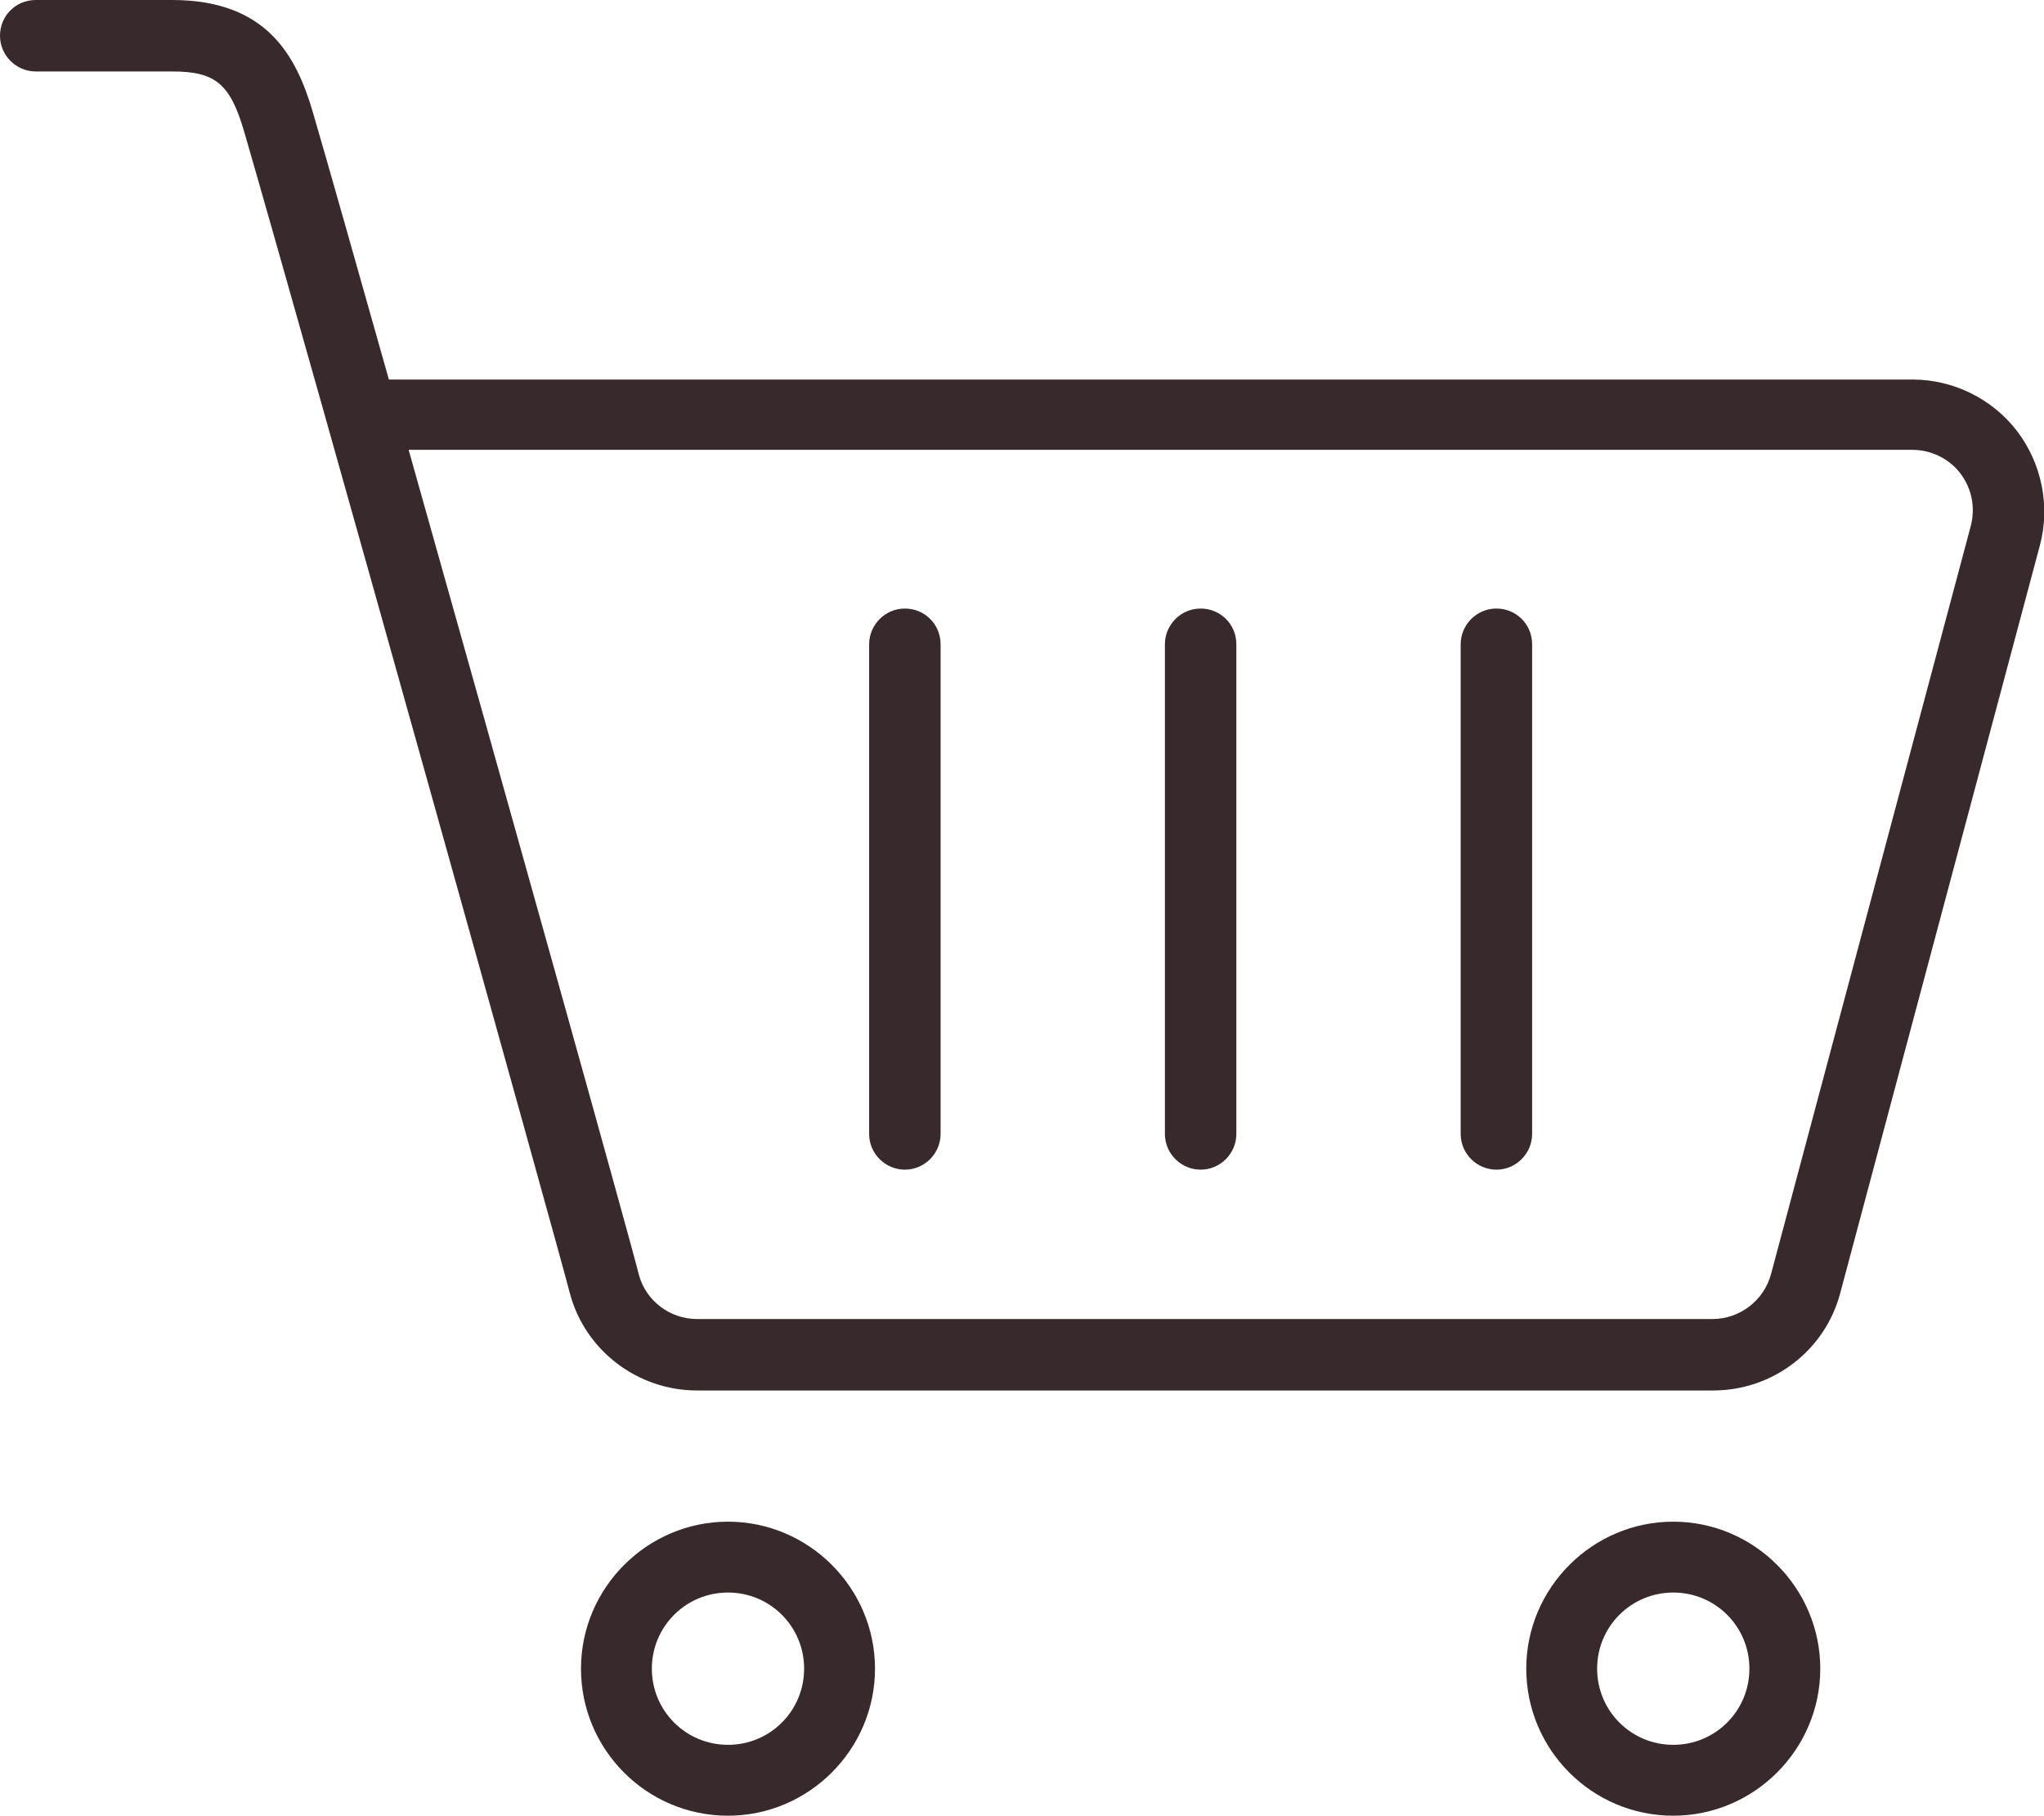
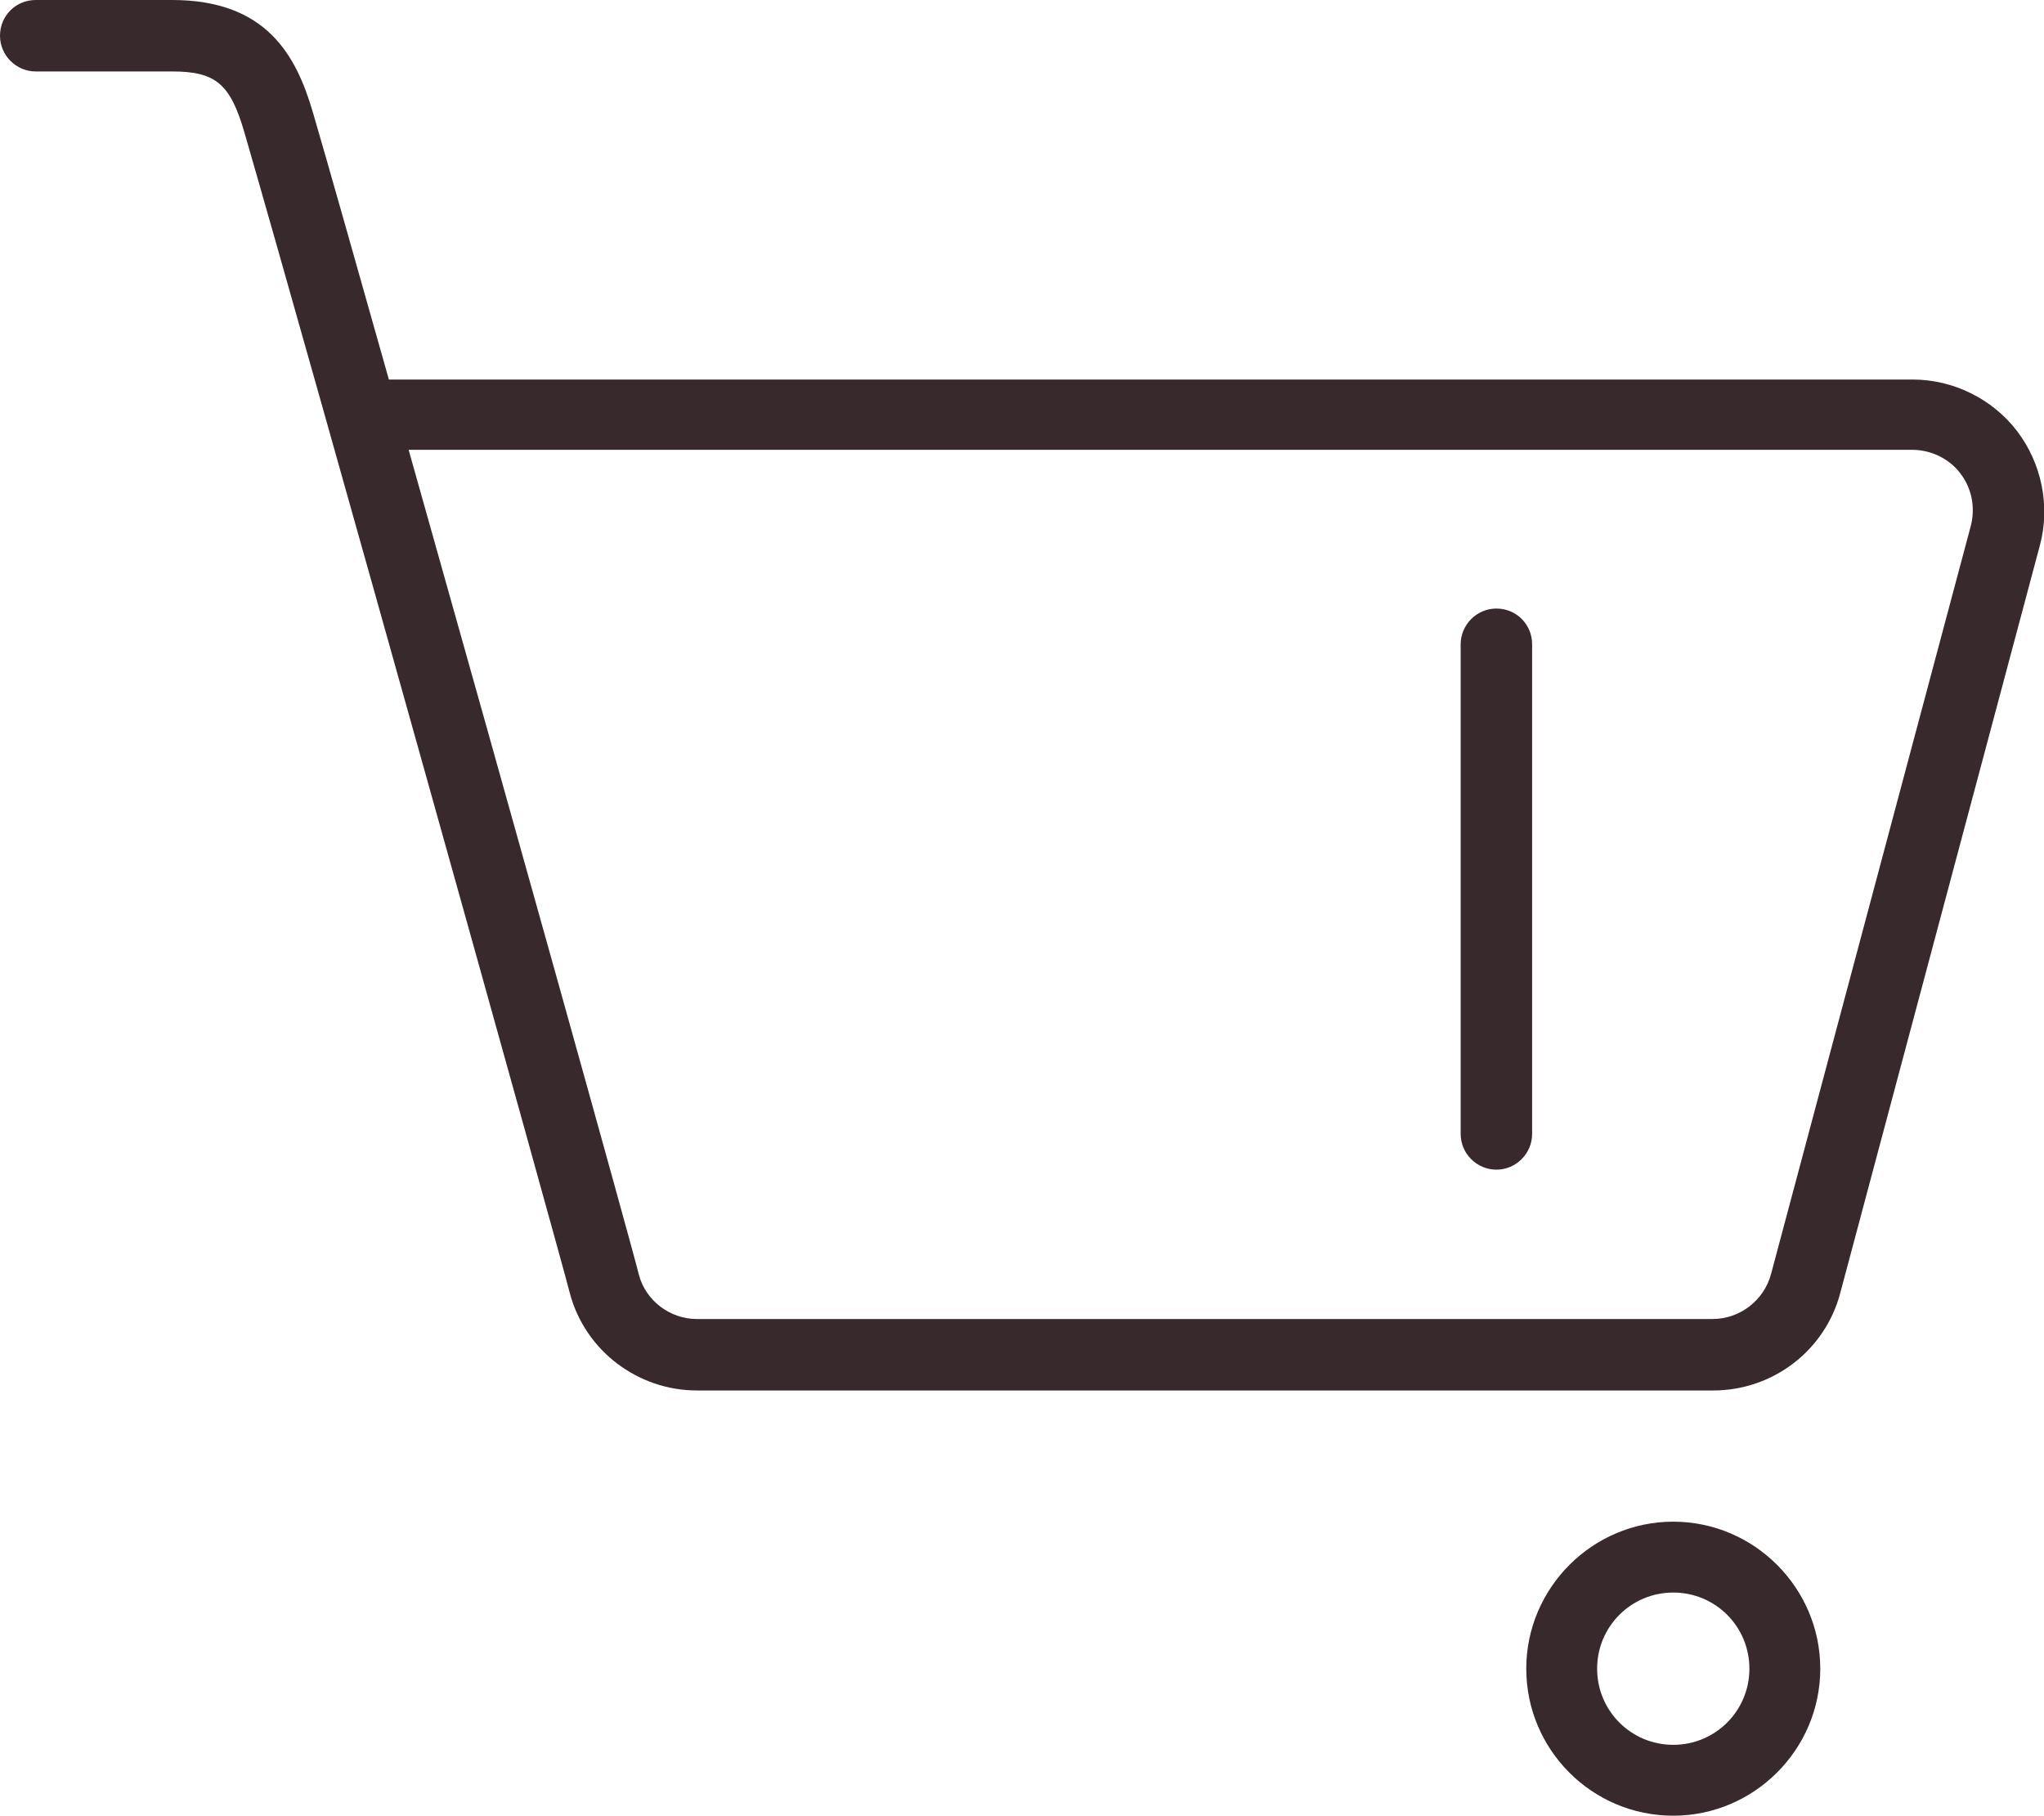
<svg xmlns="http://www.w3.org/2000/svg" id="_イヤー_2" viewBox="0 0 34.9 31">
  <defs>
    <style>.cls-1{fill:#38292c;}</style>
  </defs>
  <g id="_イヤー_1-2">
    <g>
      <path class="cls-1" d="M29.24,23.74H11.9c-1.01,0-1.91-.68-2.17-1.66-.14-.57-4.43-15.93-5.56-19.83-.24-.82-.49-1.03-1.23-1.03H.61c-.33,0-.61-.27-.61-.61S.27,0,.61,0H2.94c1.62,0,2.12,.96,2.4,1.91,.27,.92,.74,2.59,1.3,4.57h26.02c.69,0,1.36,.33,1.78,.88,.42,.55,.57,1.28,.39,1.95l-3.41,12.77c-.26,.98-1.15,1.66-2.17,1.66ZM6.98,7.69c1.65,5.85,3.81,13.58,3.93,14.08,.12,.44,.53,.75,.99,.75H29.24c.47,0,.88-.32,1-.77l3.41-12.77c.08-.31,.02-.64-.18-.9-.19-.25-.5-.4-.82-.4H6.98Z" />
-       <path class="cls-1" d="M12.43,31c-1.39,0-2.51-1.13-2.51-2.51s1.13-2.51,2.51-2.51,2.51,1.13,2.51,2.51-1.13,2.51-2.51,2.51Zm0-3.81c-.72,0-1.3,.58-1.3,1.3s.58,1.3,1.3,1.3,1.3-.58,1.3-1.3-.58-1.3-1.3-1.3Z" />
      <path class="cls-1" d="M28.57,31c-1.39,0-2.51-1.13-2.51-2.51s1.13-2.51,2.51-2.51,2.51,1.13,2.51,2.51-1.13,2.51-2.51,2.51Zm0-3.81c-.72,0-1.3,.58-1.3,1.3s.58,1.3,1.3,1.3,1.3-.58,1.3-1.3-.58-1.3-1.3-1.3Z" />
      <g>
-         <path class="cls-1" d="M15.45,19.97c-.33,0-.61-.27-.61-.61V11c0-.33,.27-.61,.61-.61s.61,.27,.61,.61v8.36c0,.33-.27,.61-.61,.61Z" />
-         <path class="cls-1" d="M20.5,19.97c-.33,0-.61-.27-.61-.61V11c0-.33,.27-.61,.61-.61s.61,.27,.61,.61v8.36c0,.33-.27,.61-.61,.61Z" />
        <path class="cls-1" d="M25.55,19.97c-.33,0-.61-.27-.61-.61V11c0-.33,.27-.61,.61-.61s.61,.27,.61,.61v8.36c0,.33-.27,.61-.61,.61Z" />
      </g>
    </g>
  </g>
</svg>